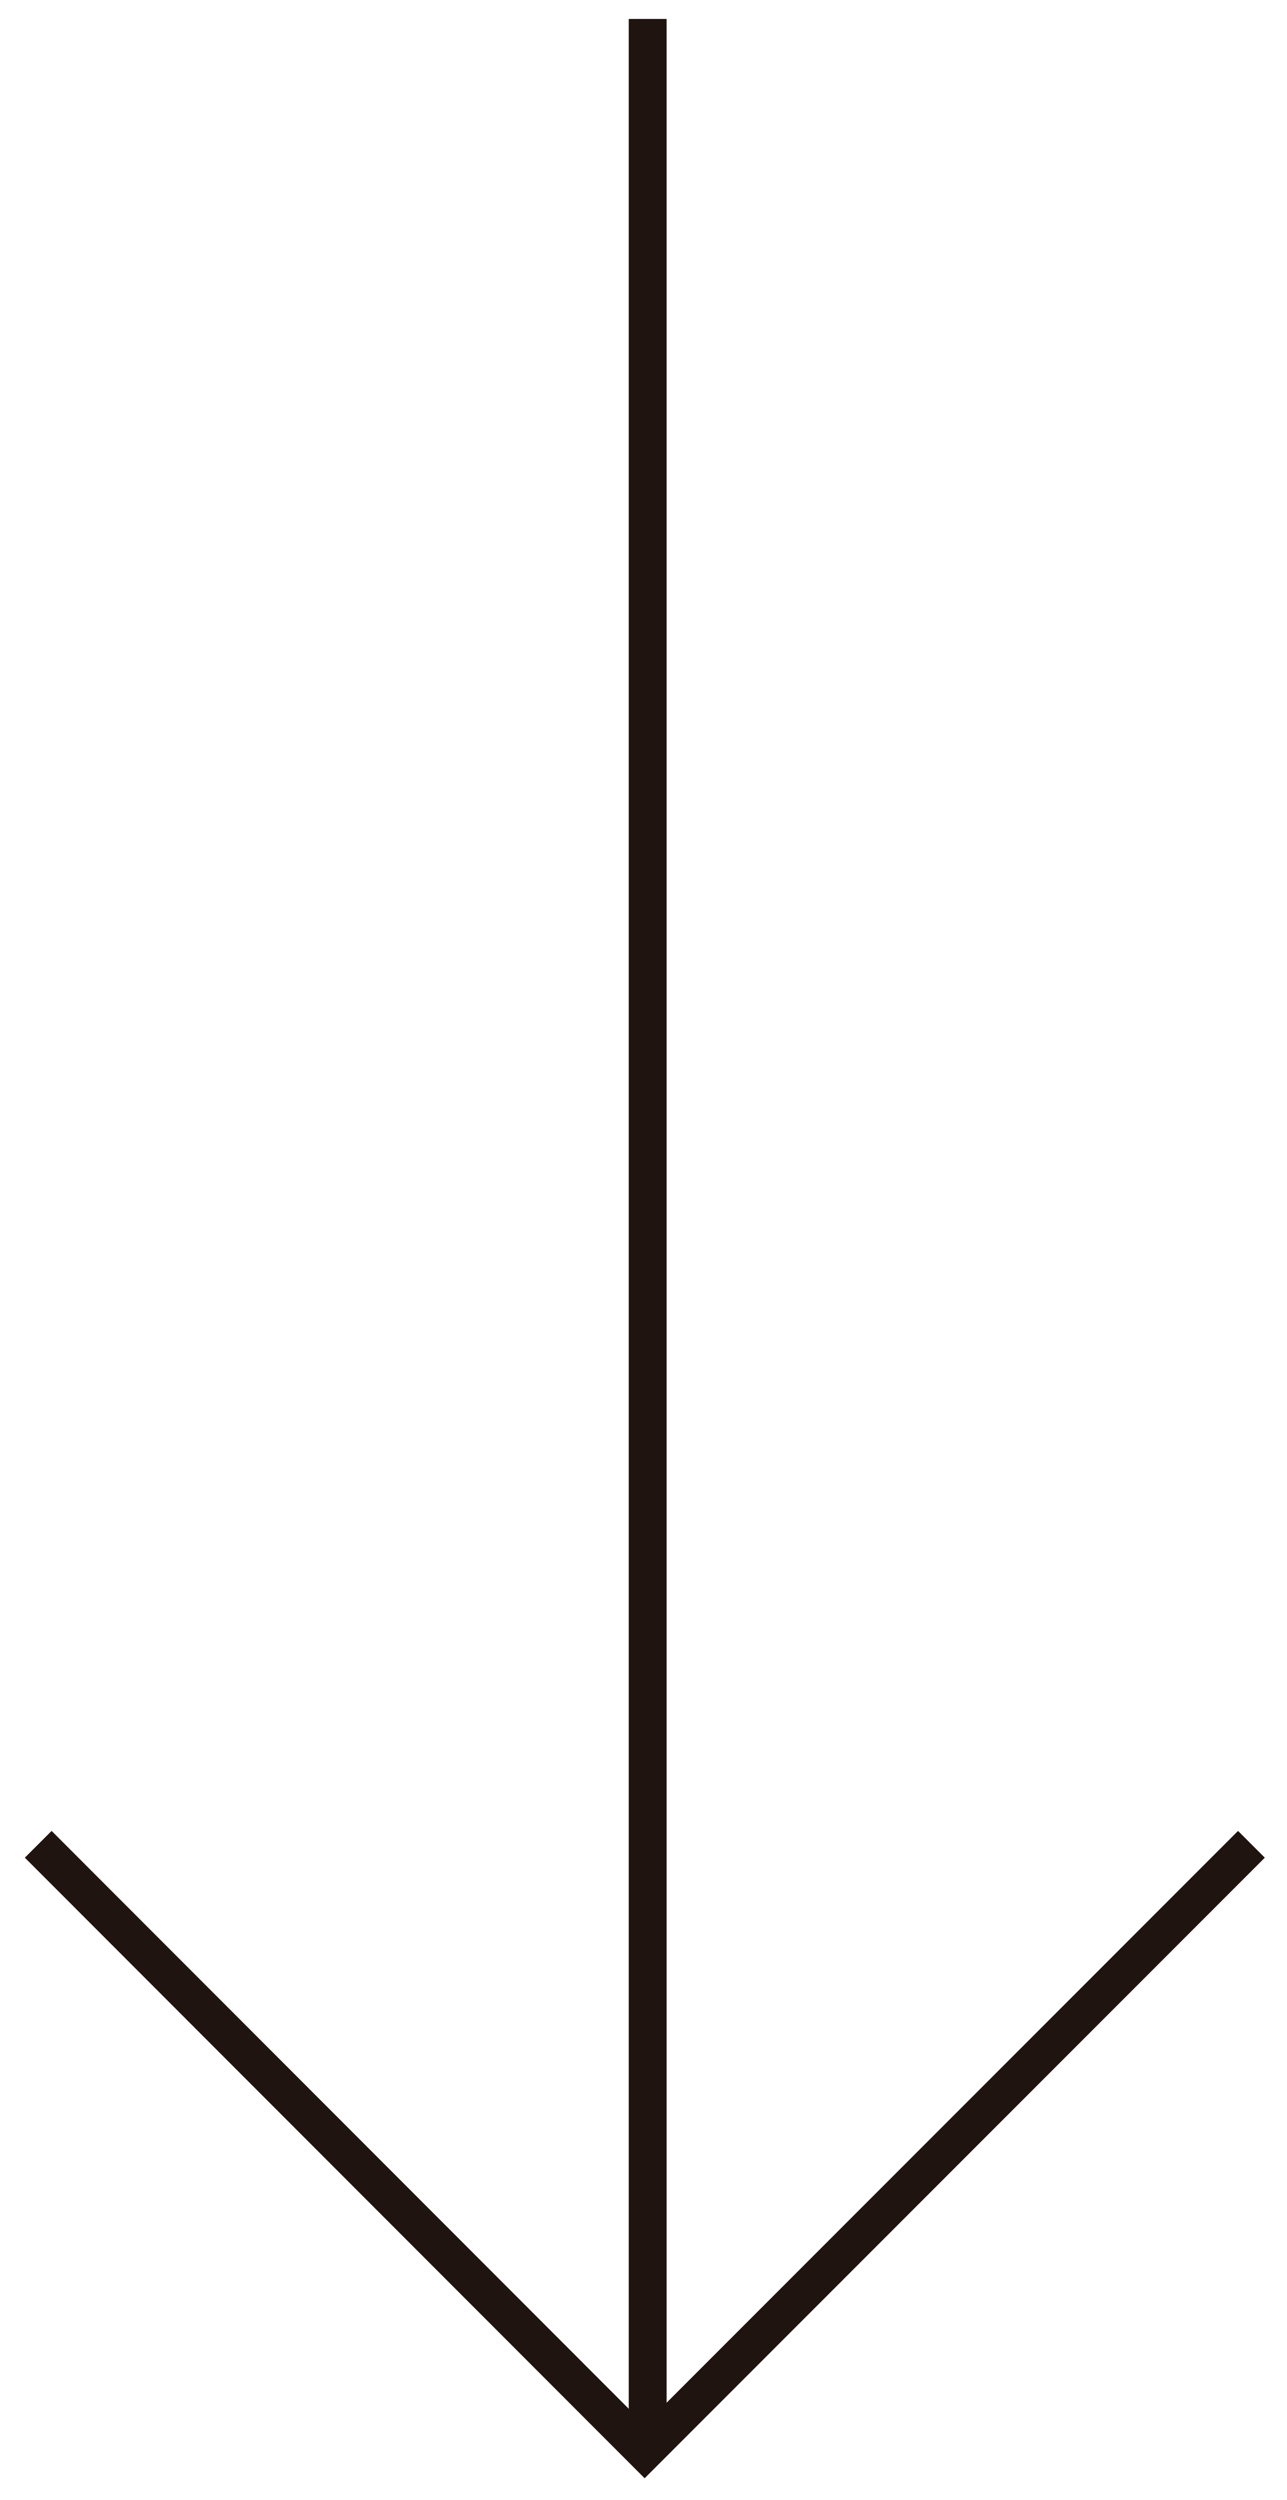
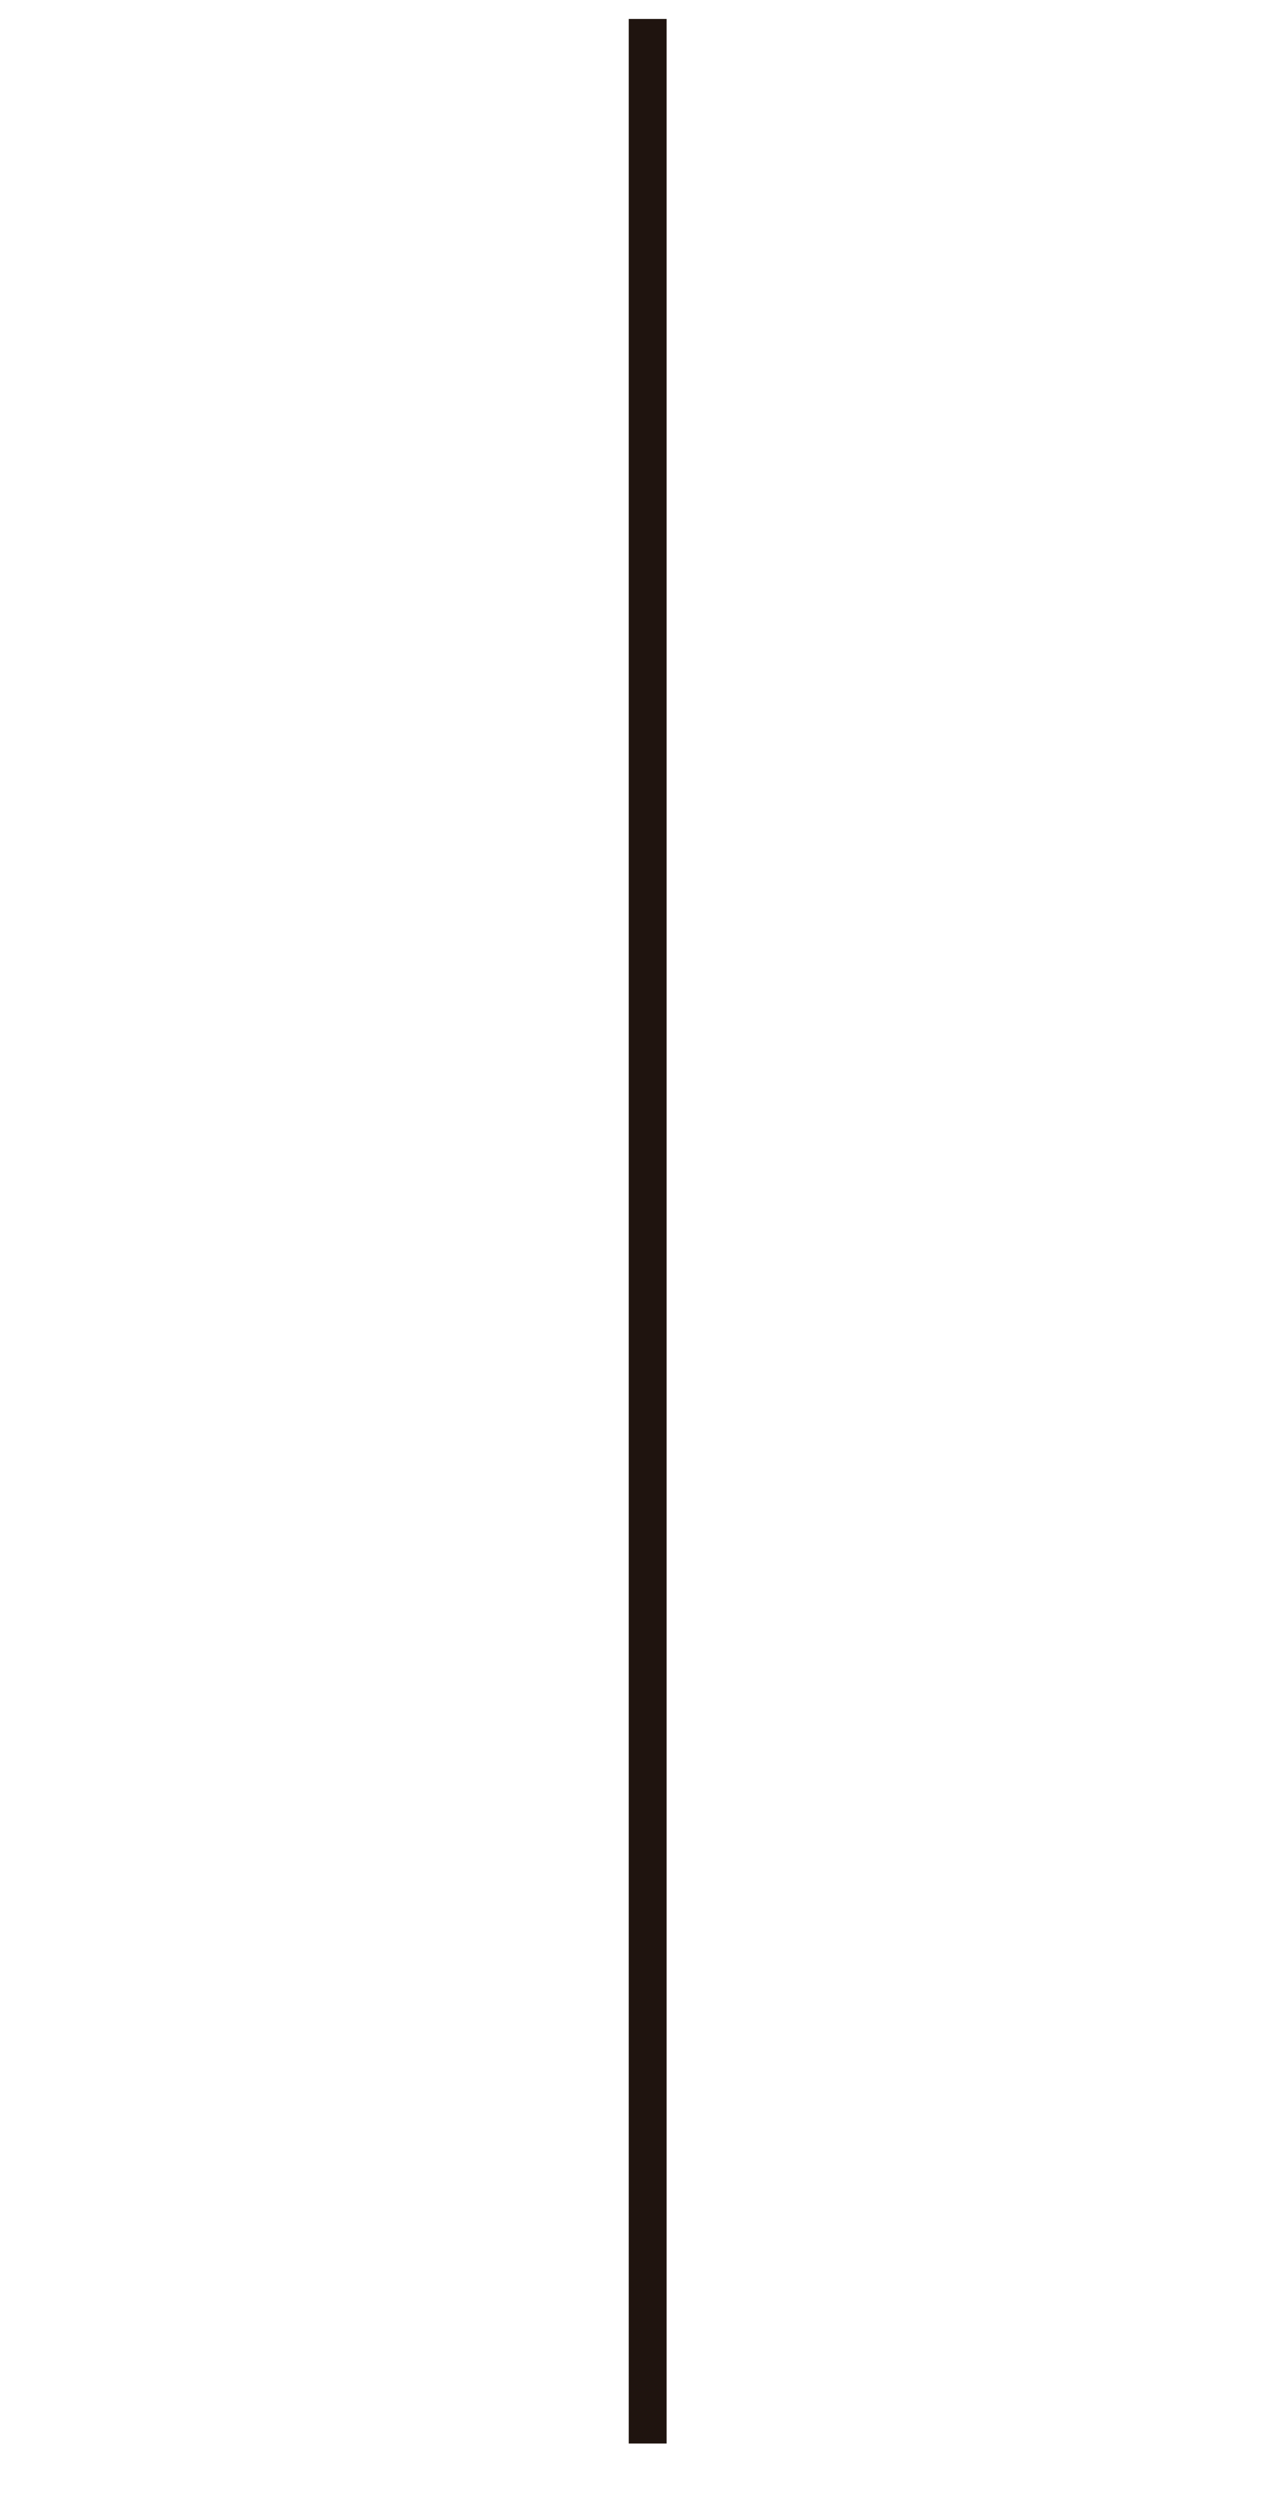
<svg xmlns="http://www.w3.org/2000/svg" width="34" height="66" viewBox="0 0 34 66" fill="none">
  <path d="M17.11 0.5V64.51" stroke="#1F140F" stroke-miterlimit="10" />
-   <path d="M33.06 48.69L17.03 64.72L1.01 48.69" stroke="#1F140F" stroke-miterlimit="10" />
</svg>